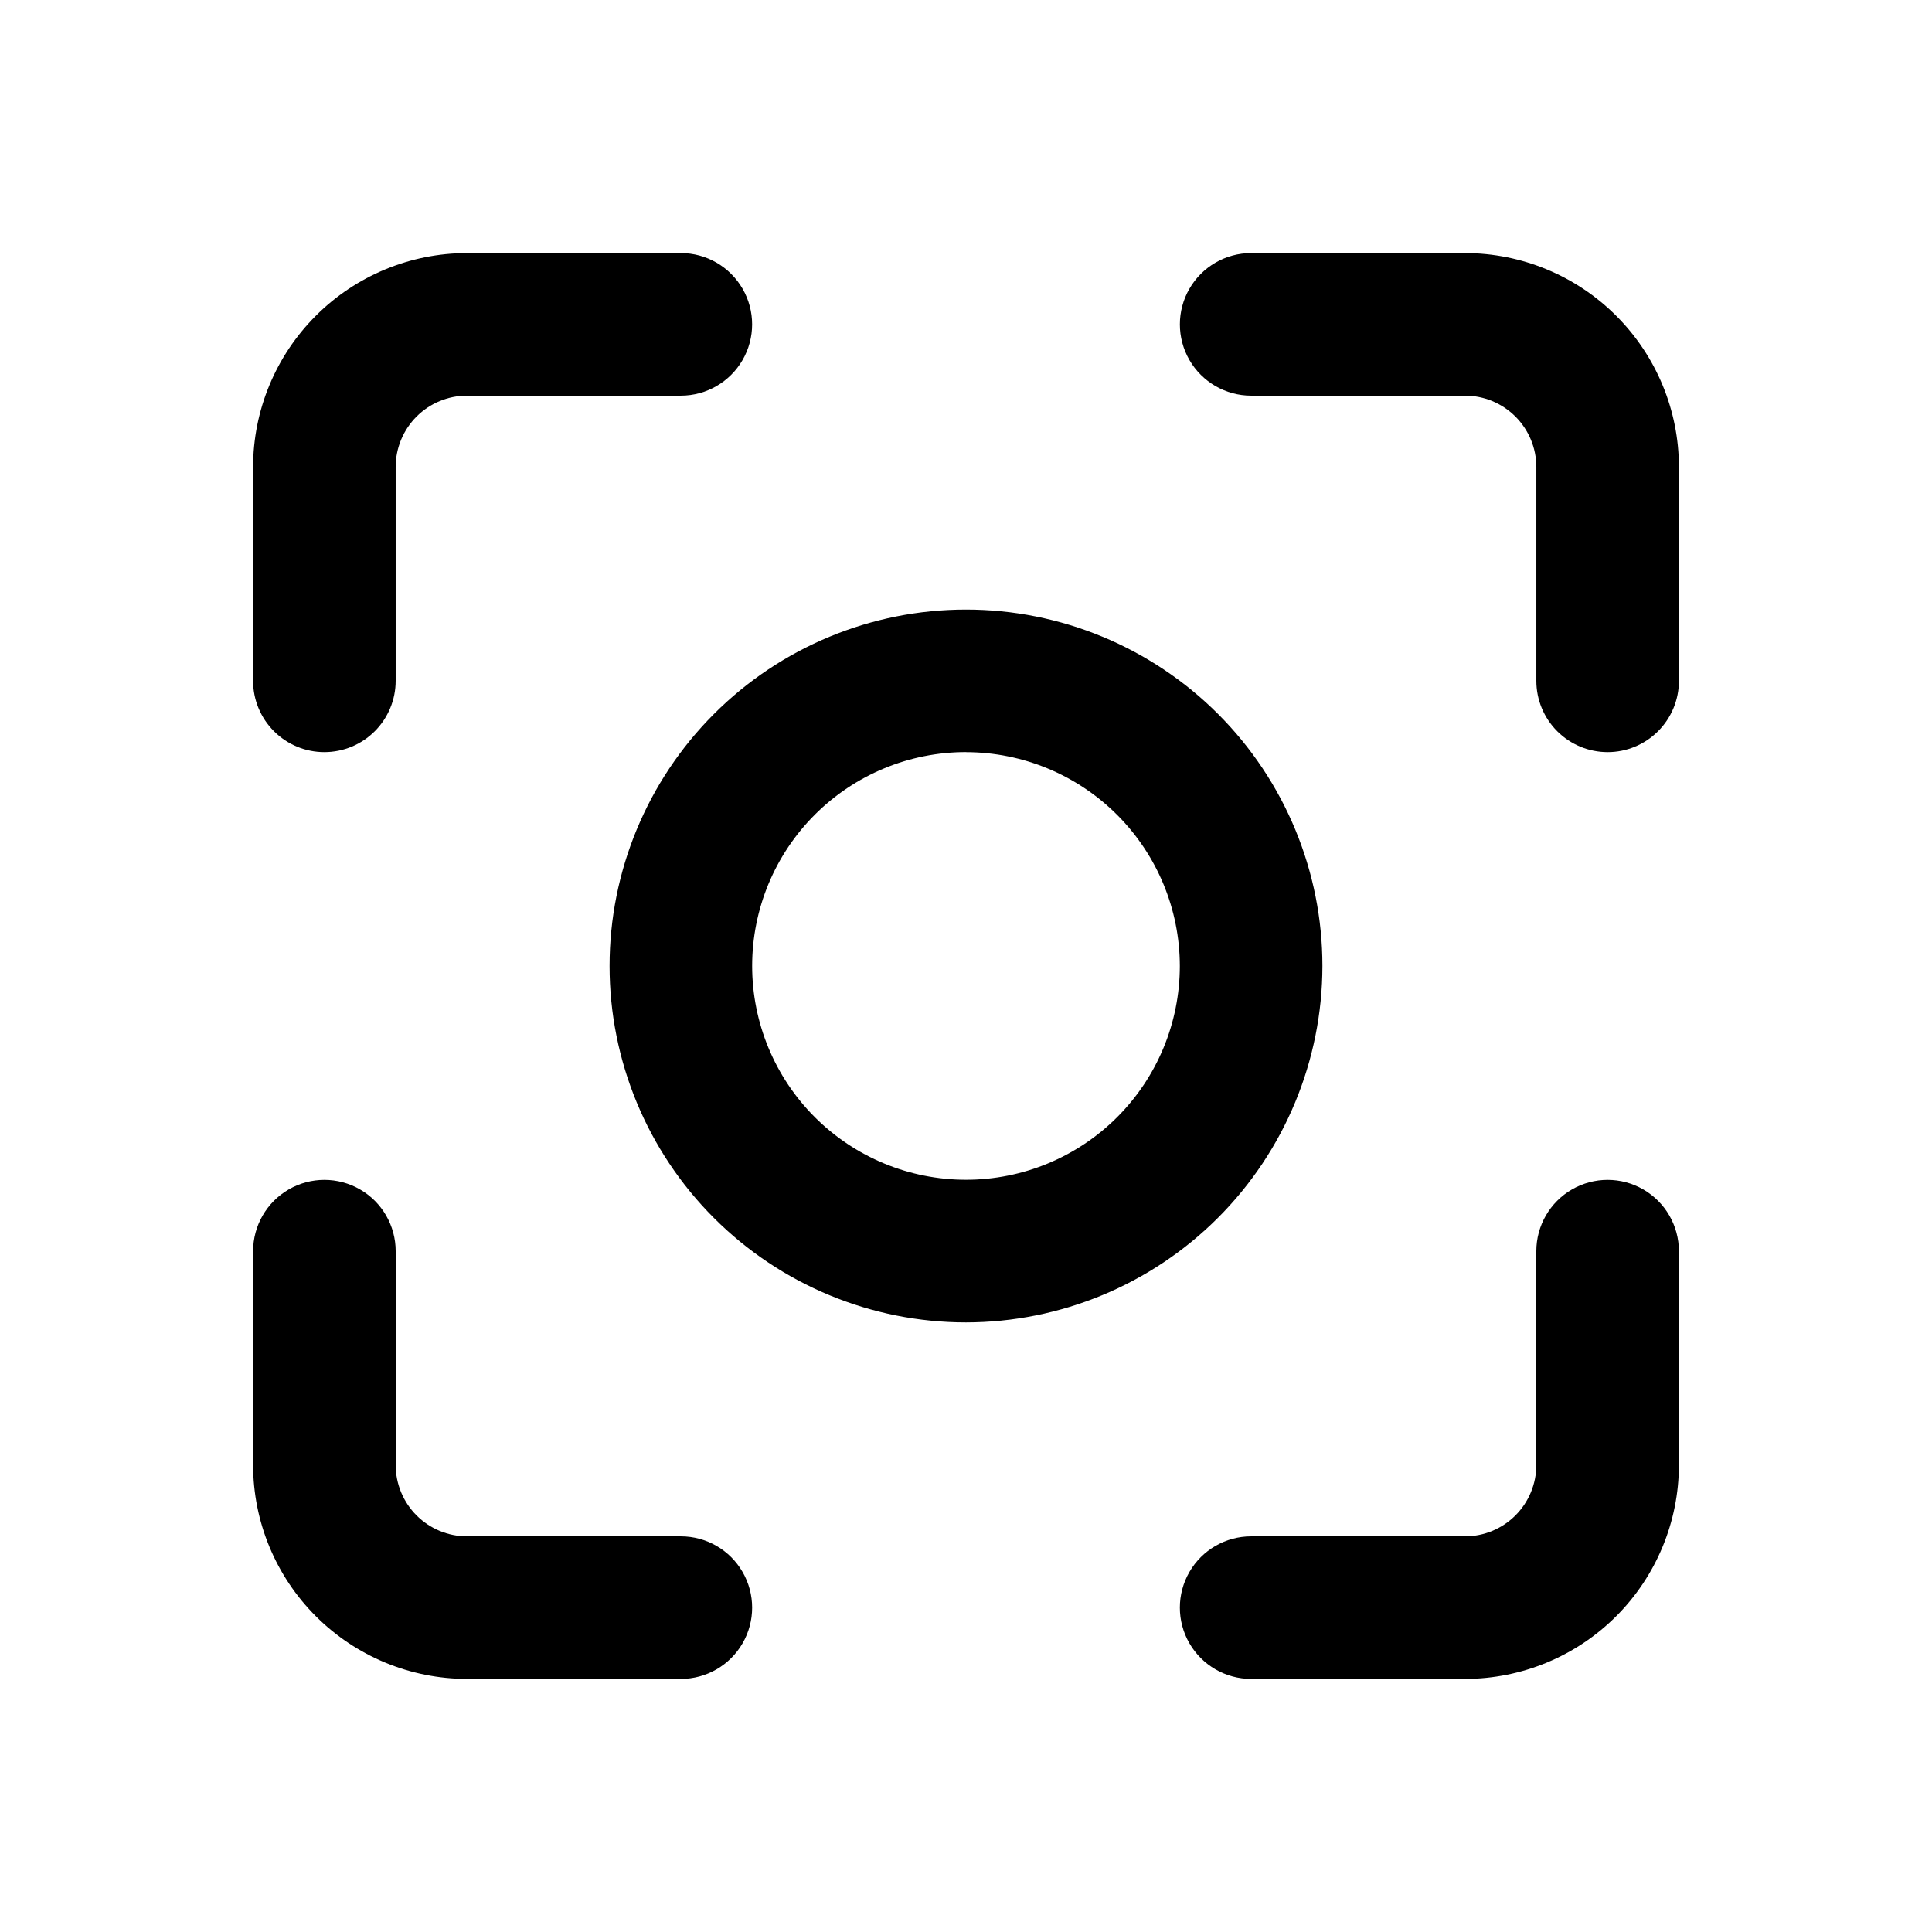
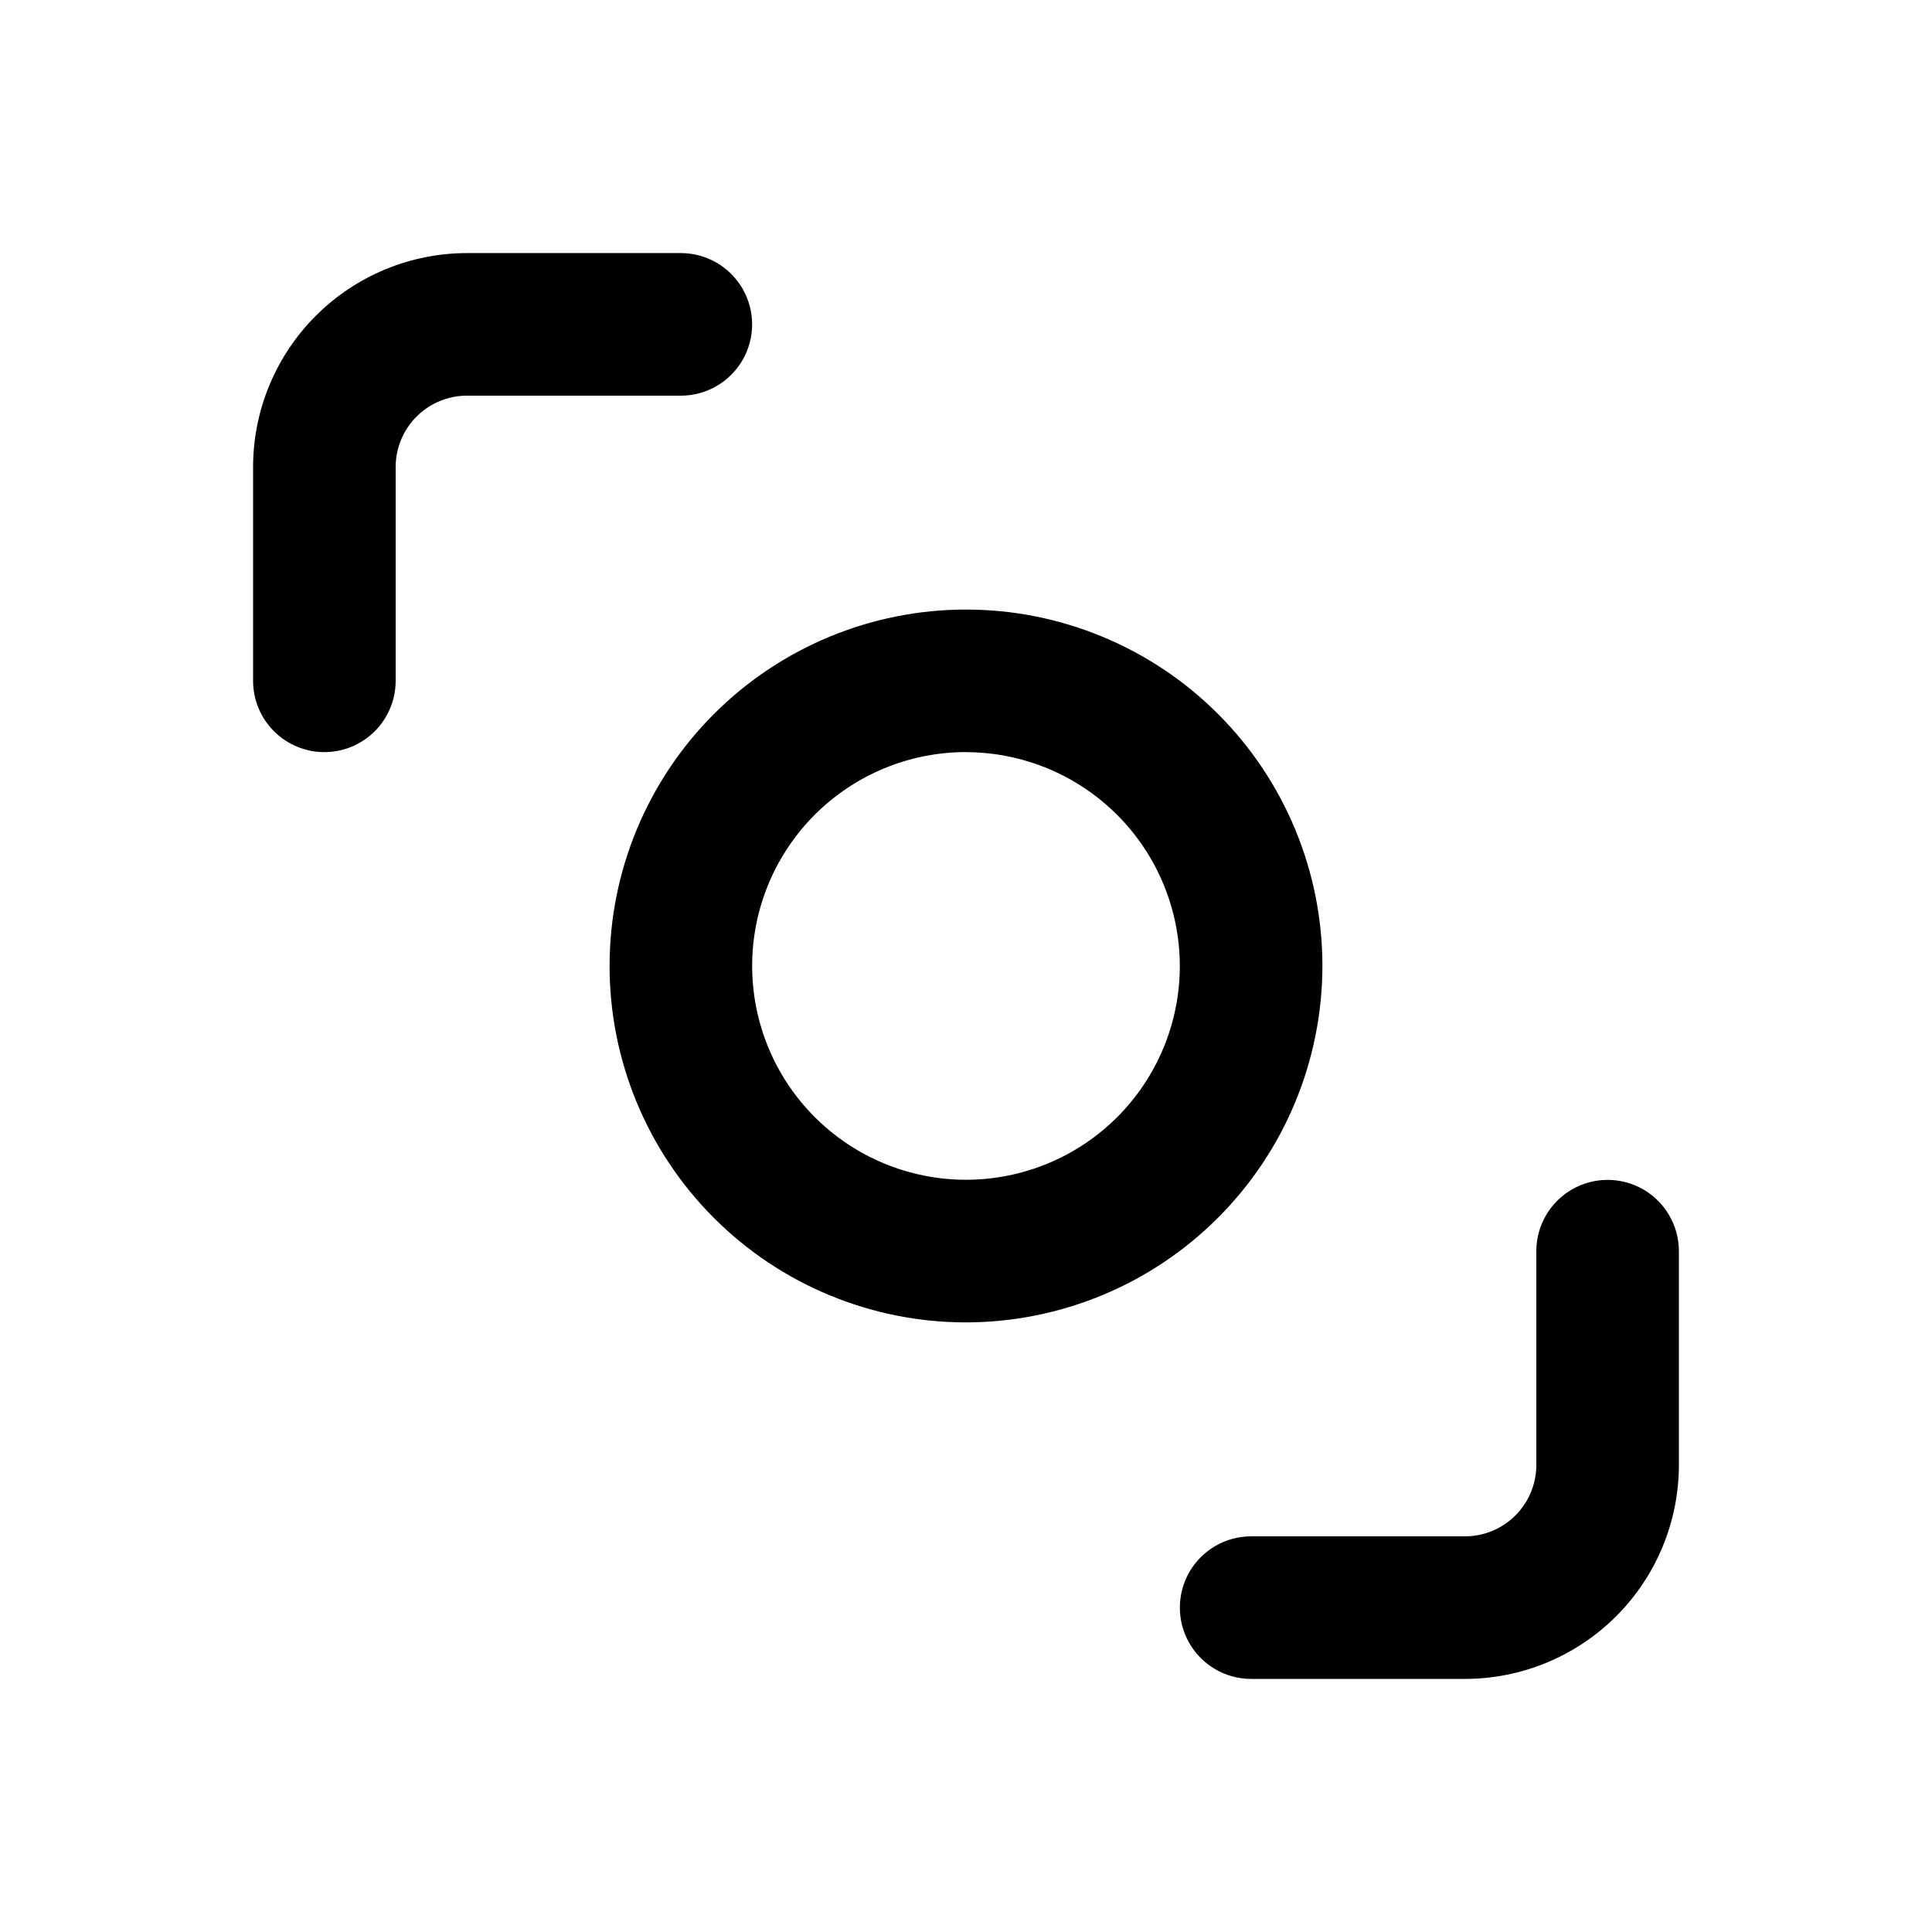
<svg xmlns="http://www.w3.org/2000/svg" fill="#000000" width="800px" height="800px" version="1.1" viewBox="144 144 512 512">
  <g>
    <path d="m400 494.45c-25.051 0-49.078-9.953-66.789-27.664-17.715-17.715-27.668-41.738-27.668-66.789s9.953-49.078 27.668-66.789c17.711-17.715 41.738-27.668 66.789-27.668s49.074 9.953 66.789 27.668c17.711 17.711 27.664 41.738 27.664 66.789-0.031 25.039-9.992 49.047-27.699 66.754-17.707 17.707-41.715 27.668-66.754 27.699zm0-151.14c-15.031 0-29.441 5.973-40.07 16.598-10.625 10.625-16.598 25.039-16.602 40.066 0 15.027 5.969 29.441 16.594 40.07 10.625 10.629 25.035 16.602 40.062 16.605 15.027 0.004 29.441-5.965 40.074-16.586 10.629-10.625 16.602-25.035 16.609-40.062-0.02-15.027-5.996-29.43-16.617-40.055-10.625-10.621-25.027-16.598-40.051-16.617z" />
    <path d="m229.96 343.32c-5.008 0-9.812-1.992-13.355-5.535-3.547-3.543-5.535-8.348-5.535-13.359v-56.676c0.016-15.027 5.992-29.434 16.621-40.059 10.625-10.629 25.031-16.605 40.059-16.621h56.676c6.75 0 12.988 3.602 16.363 9.445 3.375 5.848 3.375 13.047 0 18.895-3.375 5.844-9.613 9.445-16.363 9.445h-56.676c-5.012 0.004-9.812 1.996-13.355 5.539s-5.535 8.344-5.539 13.355v56.676c0 5.012-1.992 9.816-5.535 13.359-3.543 3.543-8.348 5.535-13.359 5.535z" />
    <path d="m532.25 588.93h-56.68c-6.75 0-12.988-3.602-16.363-9.445s-3.375-13.047 0-18.895c3.375-5.844 9.613-9.445 16.363-9.445h56.68c5.008-0.004 9.809-1.996 13.352-5.539 3.543-3.543 5.535-8.344 5.539-13.352v-56.68c0-6.75 3.602-12.988 9.445-16.363 5.848-3.375 13.051-3.375 18.895 0s9.445 9.613 9.445 16.363v56.68c-0.016 15.023-5.992 29.43-16.617 40.059-10.629 10.625-25.035 16.602-40.059 16.617z" />
-     <path d="m570.04 343.32c-5.012 0-9.816-1.992-13.359-5.535-3.543-3.543-5.535-8.348-5.535-13.359v-56.676c-0.004-5.012-1.996-9.812-5.539-13.355-3.543-3.543-8.344-5.535-13.352-5.539h-56.68c-6.75 0-12.988-3.602-16.363-9.445-3.375-5.848-3.375-13.047 0-18.895 3.375-5.844 9.613-9.445 16.363-9.445h56.68c15.023 0.016 29.43 5.992 40.059 16.621 10.625 10.625 16.602 25.031 16.617 40.059v56.676c0 5.012-1.988 9.816-5.531 13.359-3.543 3.543-8.348 5.535-13.359 5.535z" />
-     <path d="m324.43 588.93h-56.676c-15.027-0.016-29.434-5.992-40.059-16.617-10.629-10.629-16.605-25.035-16.621-40.059v-56.68c0-6.75 3.602-12.988 9.445-16.363 5.848-3.375 13.047-3.375 18.895 0 5.844 3.375 9.445 9.613 9.445 16.363v56.68c0.004 5.008 1.996 9.809 5.539 13.352 3.543 3.543 8.344 5.535 13.355 5.539h56.676c6.75 0 12.988 3.602 16.363 9.445 3.375 5.848 3.375 13.051 0 18.895s-9.613 9.445-16.363 9.445z" />
  </g>
</svg>